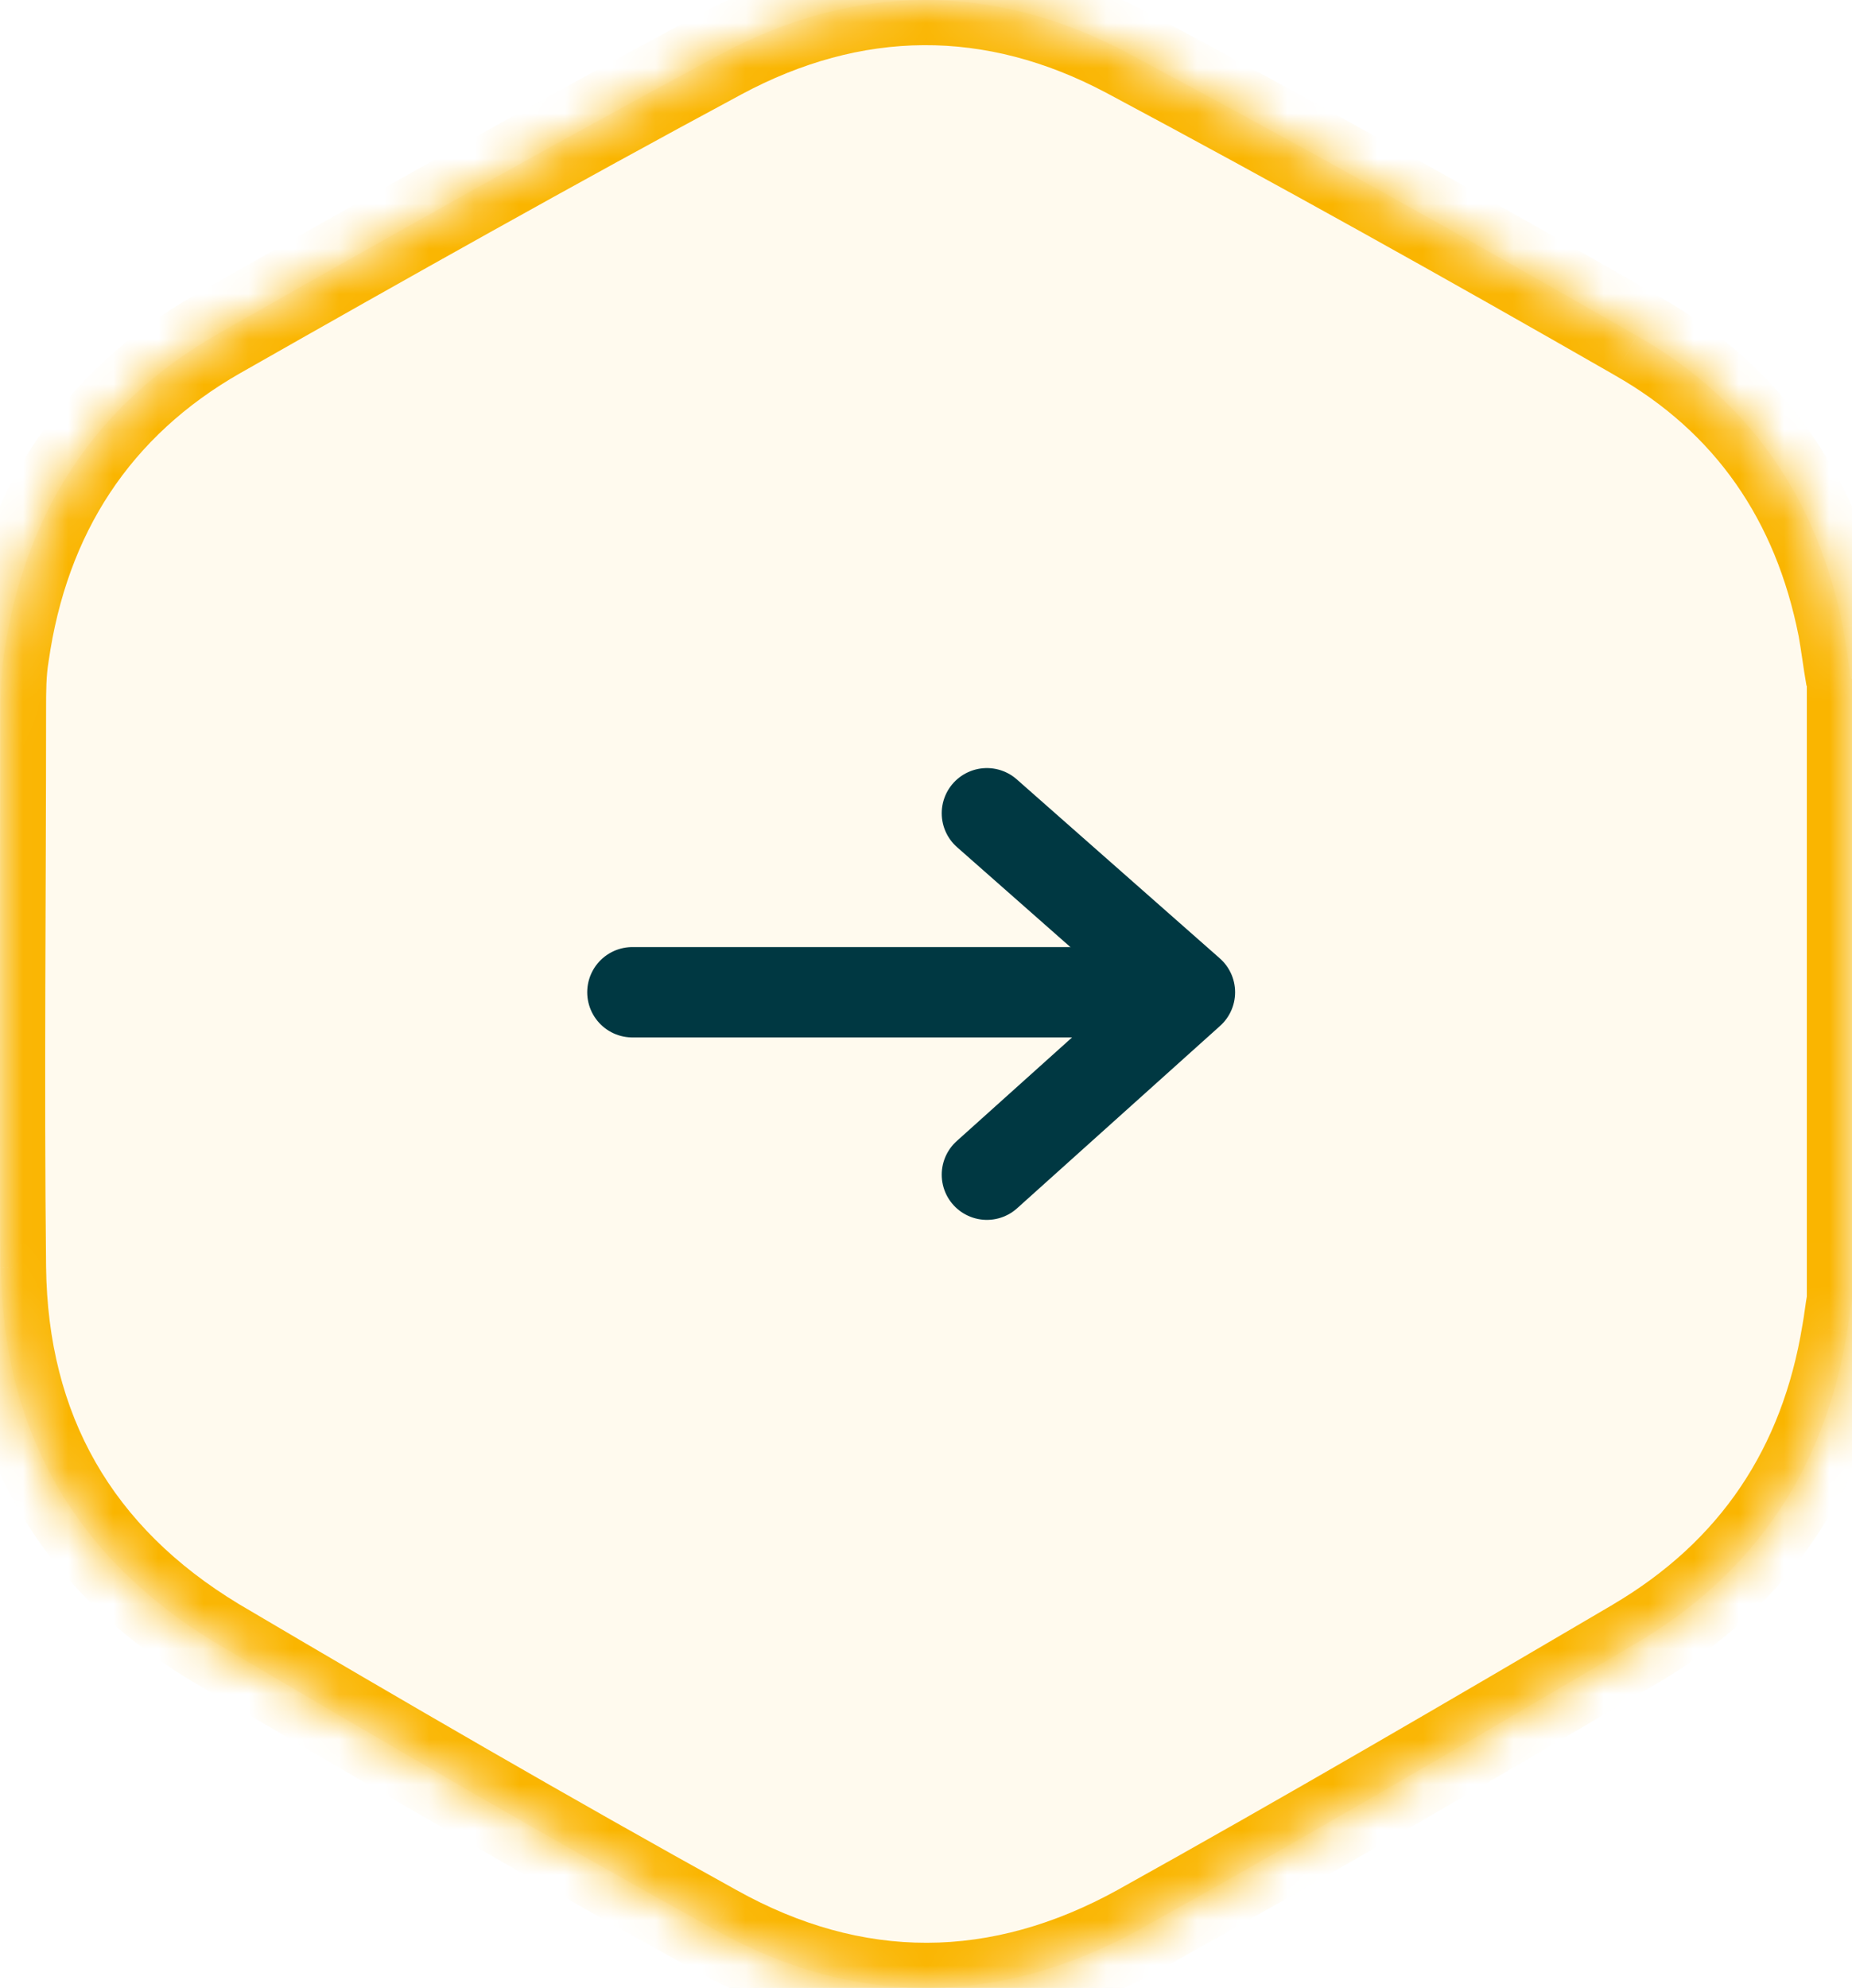
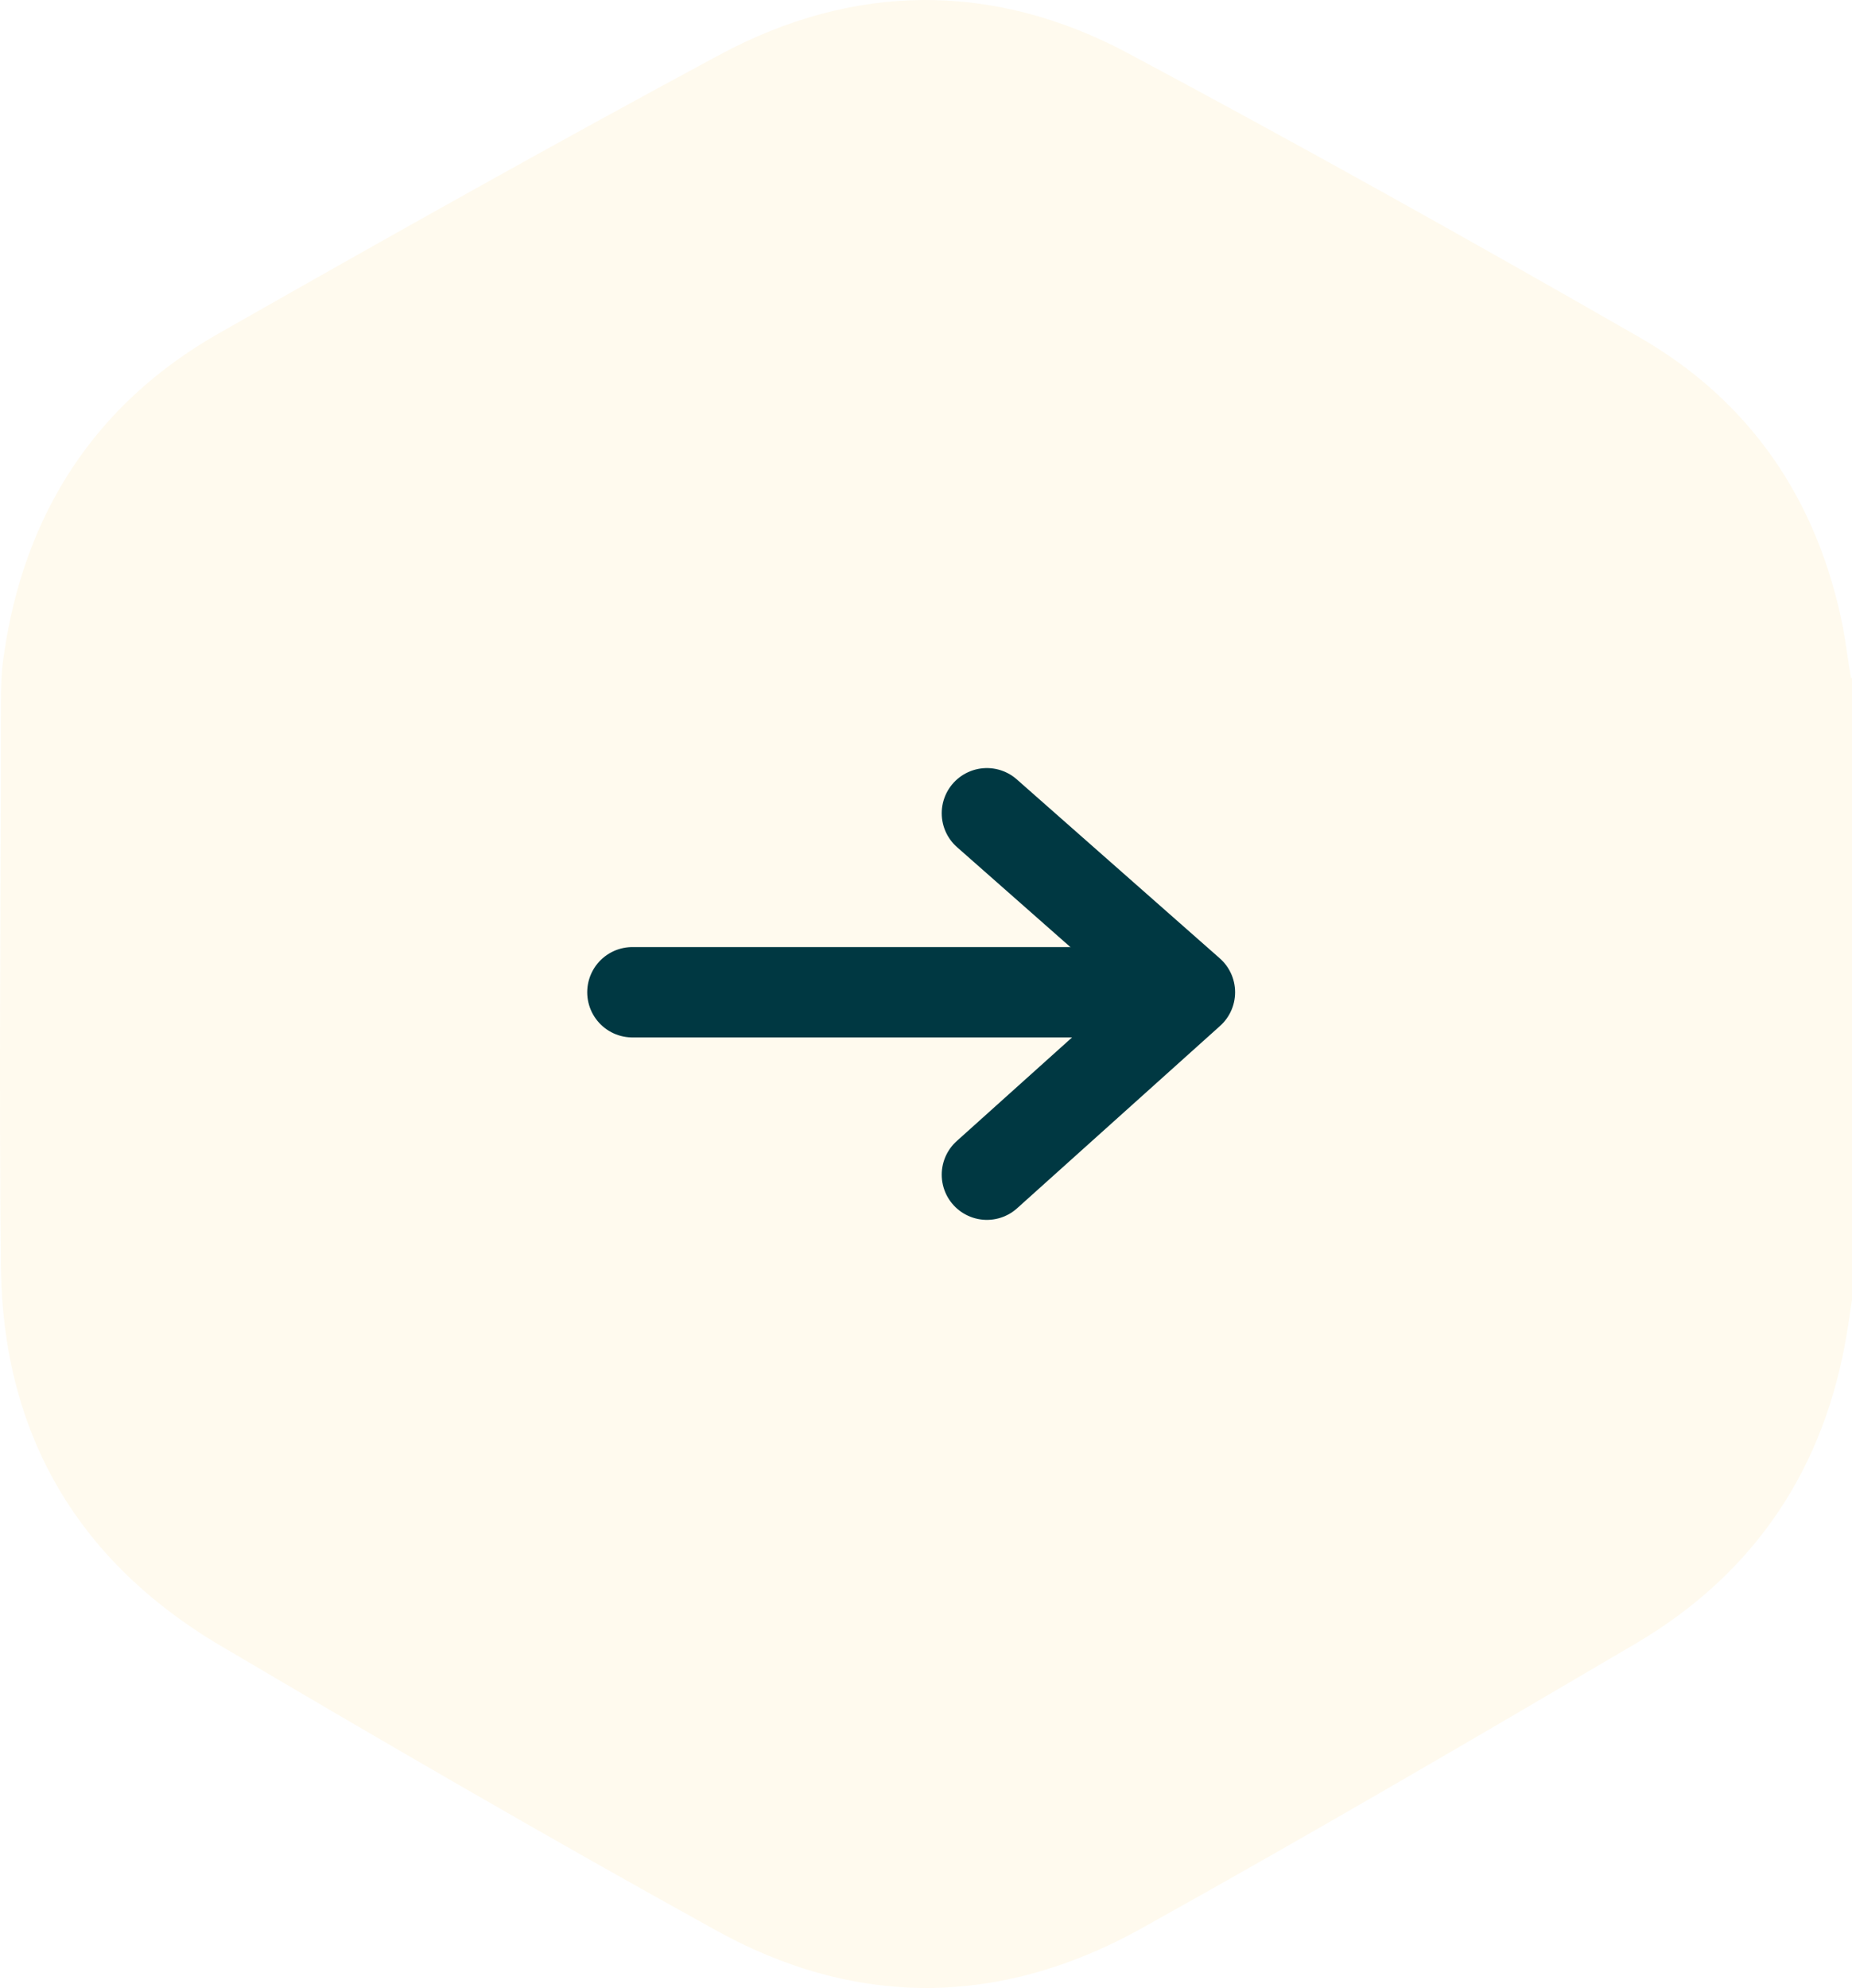
<svg xmlns="http://www.w3.org/2000/svg" width="41" height="44" viewBox="0 0 41 44" fill="none">
  <g id="Group 895">
    <g id="Vector">
      <mask id="path-1-inside-1_208_7141" fill="white">
        <path d="M41 15.008V28.778C40.955 29.026 40.933 29.252 40.888 29.5C40.397 32.497 38.855 34.819 36.218 36.374C32.576 38.515 28.912 40.656 25.225 42.707C22.119 44.42 18.924 44.442 15.818 42.707C12.108 40.656 8.421 38.515 4.757 36.351C1.673 34.48 0.065 31.686 0.02 28.057C-0.025 23.933 0.02 19.831 0.02 15.706C0.02 15.301 0.02 14.895 0.087 14.489C0.534 11.379 2.098 8.945 4.824 7.39C8.511 5.294 12.198 3.22 15.929 1.214C18.901 -0.386 21.985 -0.408 24.956 1.169C28.755 3.198 32.509 5.294 36.241 7.435C38.743 8.855 40.24 11.063 40.799 13.881C40.866 14.241 40.911 14.624 40.978 15.008" />
      </mask>
      <path d="M41 15.008V28.778C40.955 29.026 40.933 29.252 40.888 29.5C40.397 32.497 38.855 34.819 36.218 36.374C32.576 38.515 28.912 40.656 25.225 42.707C22.119 44.42 18.924 44.442 15.818 42.707C12.108 40.656 8.421 38.515 4.757 36.351C1.673 34.48 0.065 31.686 0.02 28.057C-0.025 23.933 0.02 19.831 0.02 15.706C0.02 15.301 0.02 14.895 0.087 14.489C0.534 11.379 2.098 8.945 4.824 7.39C8.511 5.294 12.198 3.22 15.929 1.214C18.901 -0.386 21.985 -0.408 24.956 1.169C28.755 3.198 32.509 5.294 36.241 7.435C38.743 8.855 40.24 11.063 40.799 13.881C40.866 14.241 40.911 14.624 40.978 15.008" fill="#FAB500" fill-opacity="0.07" />
-       <path d="M41 28.778L41.984 28.956L42 28.868V28.778H41ZM40.888 29.5L39.904 29.322L39.903 29.33L39.901 29.338L40.888 29.5ZM36.218 36.374L36.725 37.236L36.726 37.235L36.218 36.374ZM25.225 42.707L25.708 43.583L25.711 43.581L25.225 42.707ZM15.818 42.707L16.305 41.834L16.301 41.832L15.818 42.707ZM4.757 36.351L4.238 37.206L4.249 37.212L4.757 36.351ZM0.02 28.057L-0.98 28.068L-0.98 28.07L0.02 28.057ZM0.087 14.489L1.074 14.652L1.075 14.642L1.077 14.632L0.087 14.489ZM4.824 7.39L4.33 6.52L4.328 6.521L4.824 7.39ZM15.929 1.214L16.403 2.095L16.403 2.095L15.929 1.214ZM24.956 1.169L25.428 0.287L25.425 0.286L24.956 1.169ZM36.241 7.435L35.743 8.302L35.747 8.305L36.241 7.435ZM40.799 13.881L41.782 13.698L41.78 13.686L40.799 13.881ZM40 15.008V28.778H42V15.008H40ZM40.016 28.601C39.99 28.746 39.97 28.883 39.954 28.999C39.937 29.119 39.923 29.22 39.904 29.322L41.872 29.677C41.899 29.532 41.918 29.395 41.934 29.279C41.951 29.159 41.966 29.058 41.984 28.956L40.016 28.601ZM39.901 29.338C39.456 32.052 38.084 34.112 35.71 35.512L36.726 37.235C39.626 35.525 41.337 32.943 41.875 29.661L39.901 29.338ZM35.712 35.512C32.07 37.652 28.414 39.788 24.738 41.833L25.711 43.581C29.409 41.523 33.082 39.377 36.725 37.236L35.712 35.512ZM24.742 41.831C21.932 43.381 19.104 43.398 16.305 41.834L15.33 43.58C18.743 45.487 22.305 45.459 25.708 43.583L24.742 41.831ZM16.301 41.832C12.604 39.787 8.926 37.651 5.265 35.49L4.249 37.212C7.917 39.378 11.613 41.525 15.334 43.582L16.301 41.832ZM5.276 35.496C2.486 33.804 1.06 31.327 1.02 28.045L-0.98 28.07C-0.931 32.045 0.861 35.157 4.238 37.206L5.276 35.496ZM1.02 28.046C0.975 23.928 1.02 19.846 1.02 15.706H-0.98C-0.98 19.815 -1.025 23.937 -0.98 28.068L1.02 28.046ZM1.02 15.706C1.02 15.287 1.022 14.964 1.074 14.652L-0.9 14.326C-0.982 14.826 -0.98 15.314 -0.98 15.706H1.02ZM1.077 14.632C1.483 11.806 2.879 9.651 5.319 8.258L4.328 6.521C1.317 8.239 -0.415 10.951 -0.903 14.347L1.077 14.632ZM5.318 8.259C9.003 6.164 12.682 4.095 16.403 2.095L15.456 0.334C11.714 2.345 8.019 4.423 4.33 6.52L5.318 8.259ZM16.403 2.095C19.085 0.651 21.814 0.633 24.488 2.053L25.425 0.286C22.155 -1.45 18.718 -1.423 15.455 0.334L16.403 2.095ZM24.485 2.051C28.273 4.074 32.018 6.165 35.743 8.302L36.738 6.567C33 4.423 29.237 2.321 25.428 0.287L24.485 2.051ZM35.747 8.305C37.978 9.571 39.312 11.522 39.818 14.075L41.78 13.686C41.169 10.605 39.508 8.139 36.734 6.565L35.747 8.305ZM39.816 14.063C39.845 14.223 39.871 14.392 39.899 14.582C39.926 14.767 39.956 14.973 39.993 15.18L41.963 14.835C41.932 14.659 41.906 14.482 41.877 14.289C41.85 14.102 41.819 13.899 41.782 13.698L39.816 14.063Z" fill="#FAB500" mask="url(#path-1-inside-1_208_7141)" />
    </g>
    <g id="Group">
      <path id="Vector_2" d="M25.657 21.962L14 21.962" stroke="#003842" stroke-width="2" stroke-linecap="round" stroke-linejoin="round" />
      <path id="Vector_3" d="M21.848 26L26.343 21.962L21.848 18" stroke="#003842" stroke-width="2" stroke-linecap="round" stroke-linejoin="round" />
    </g>
  </g>
</svg>